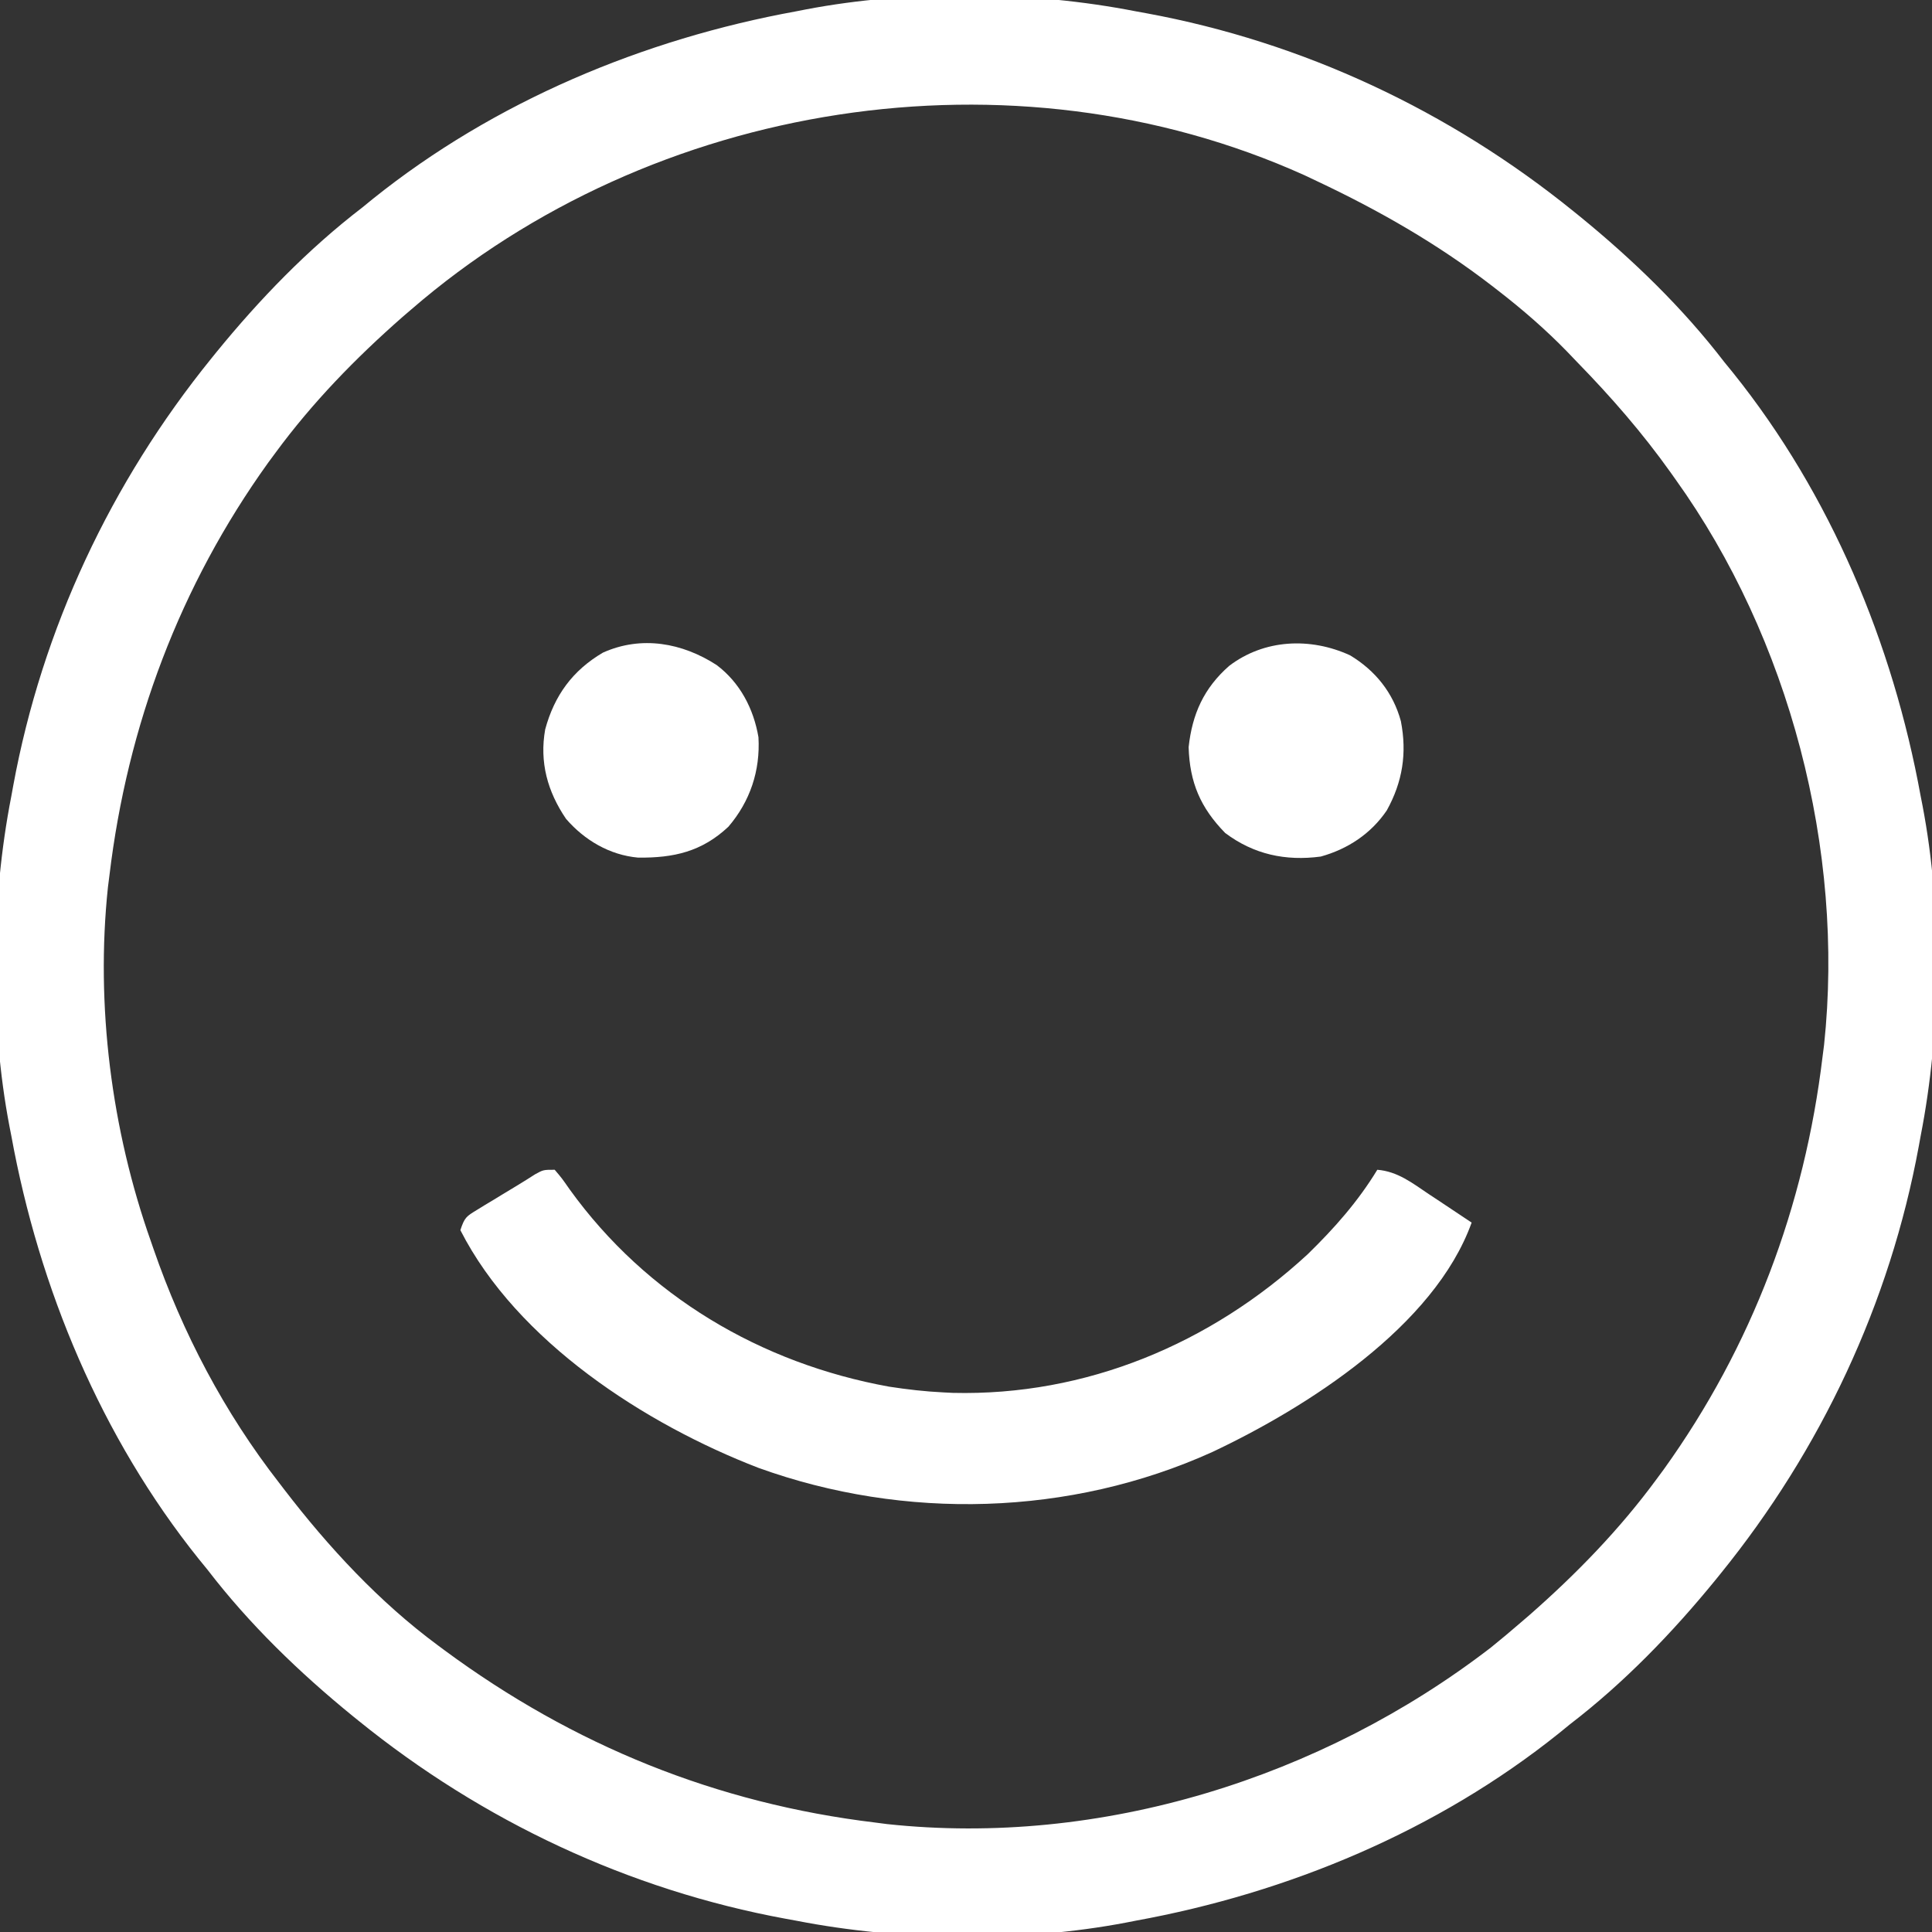
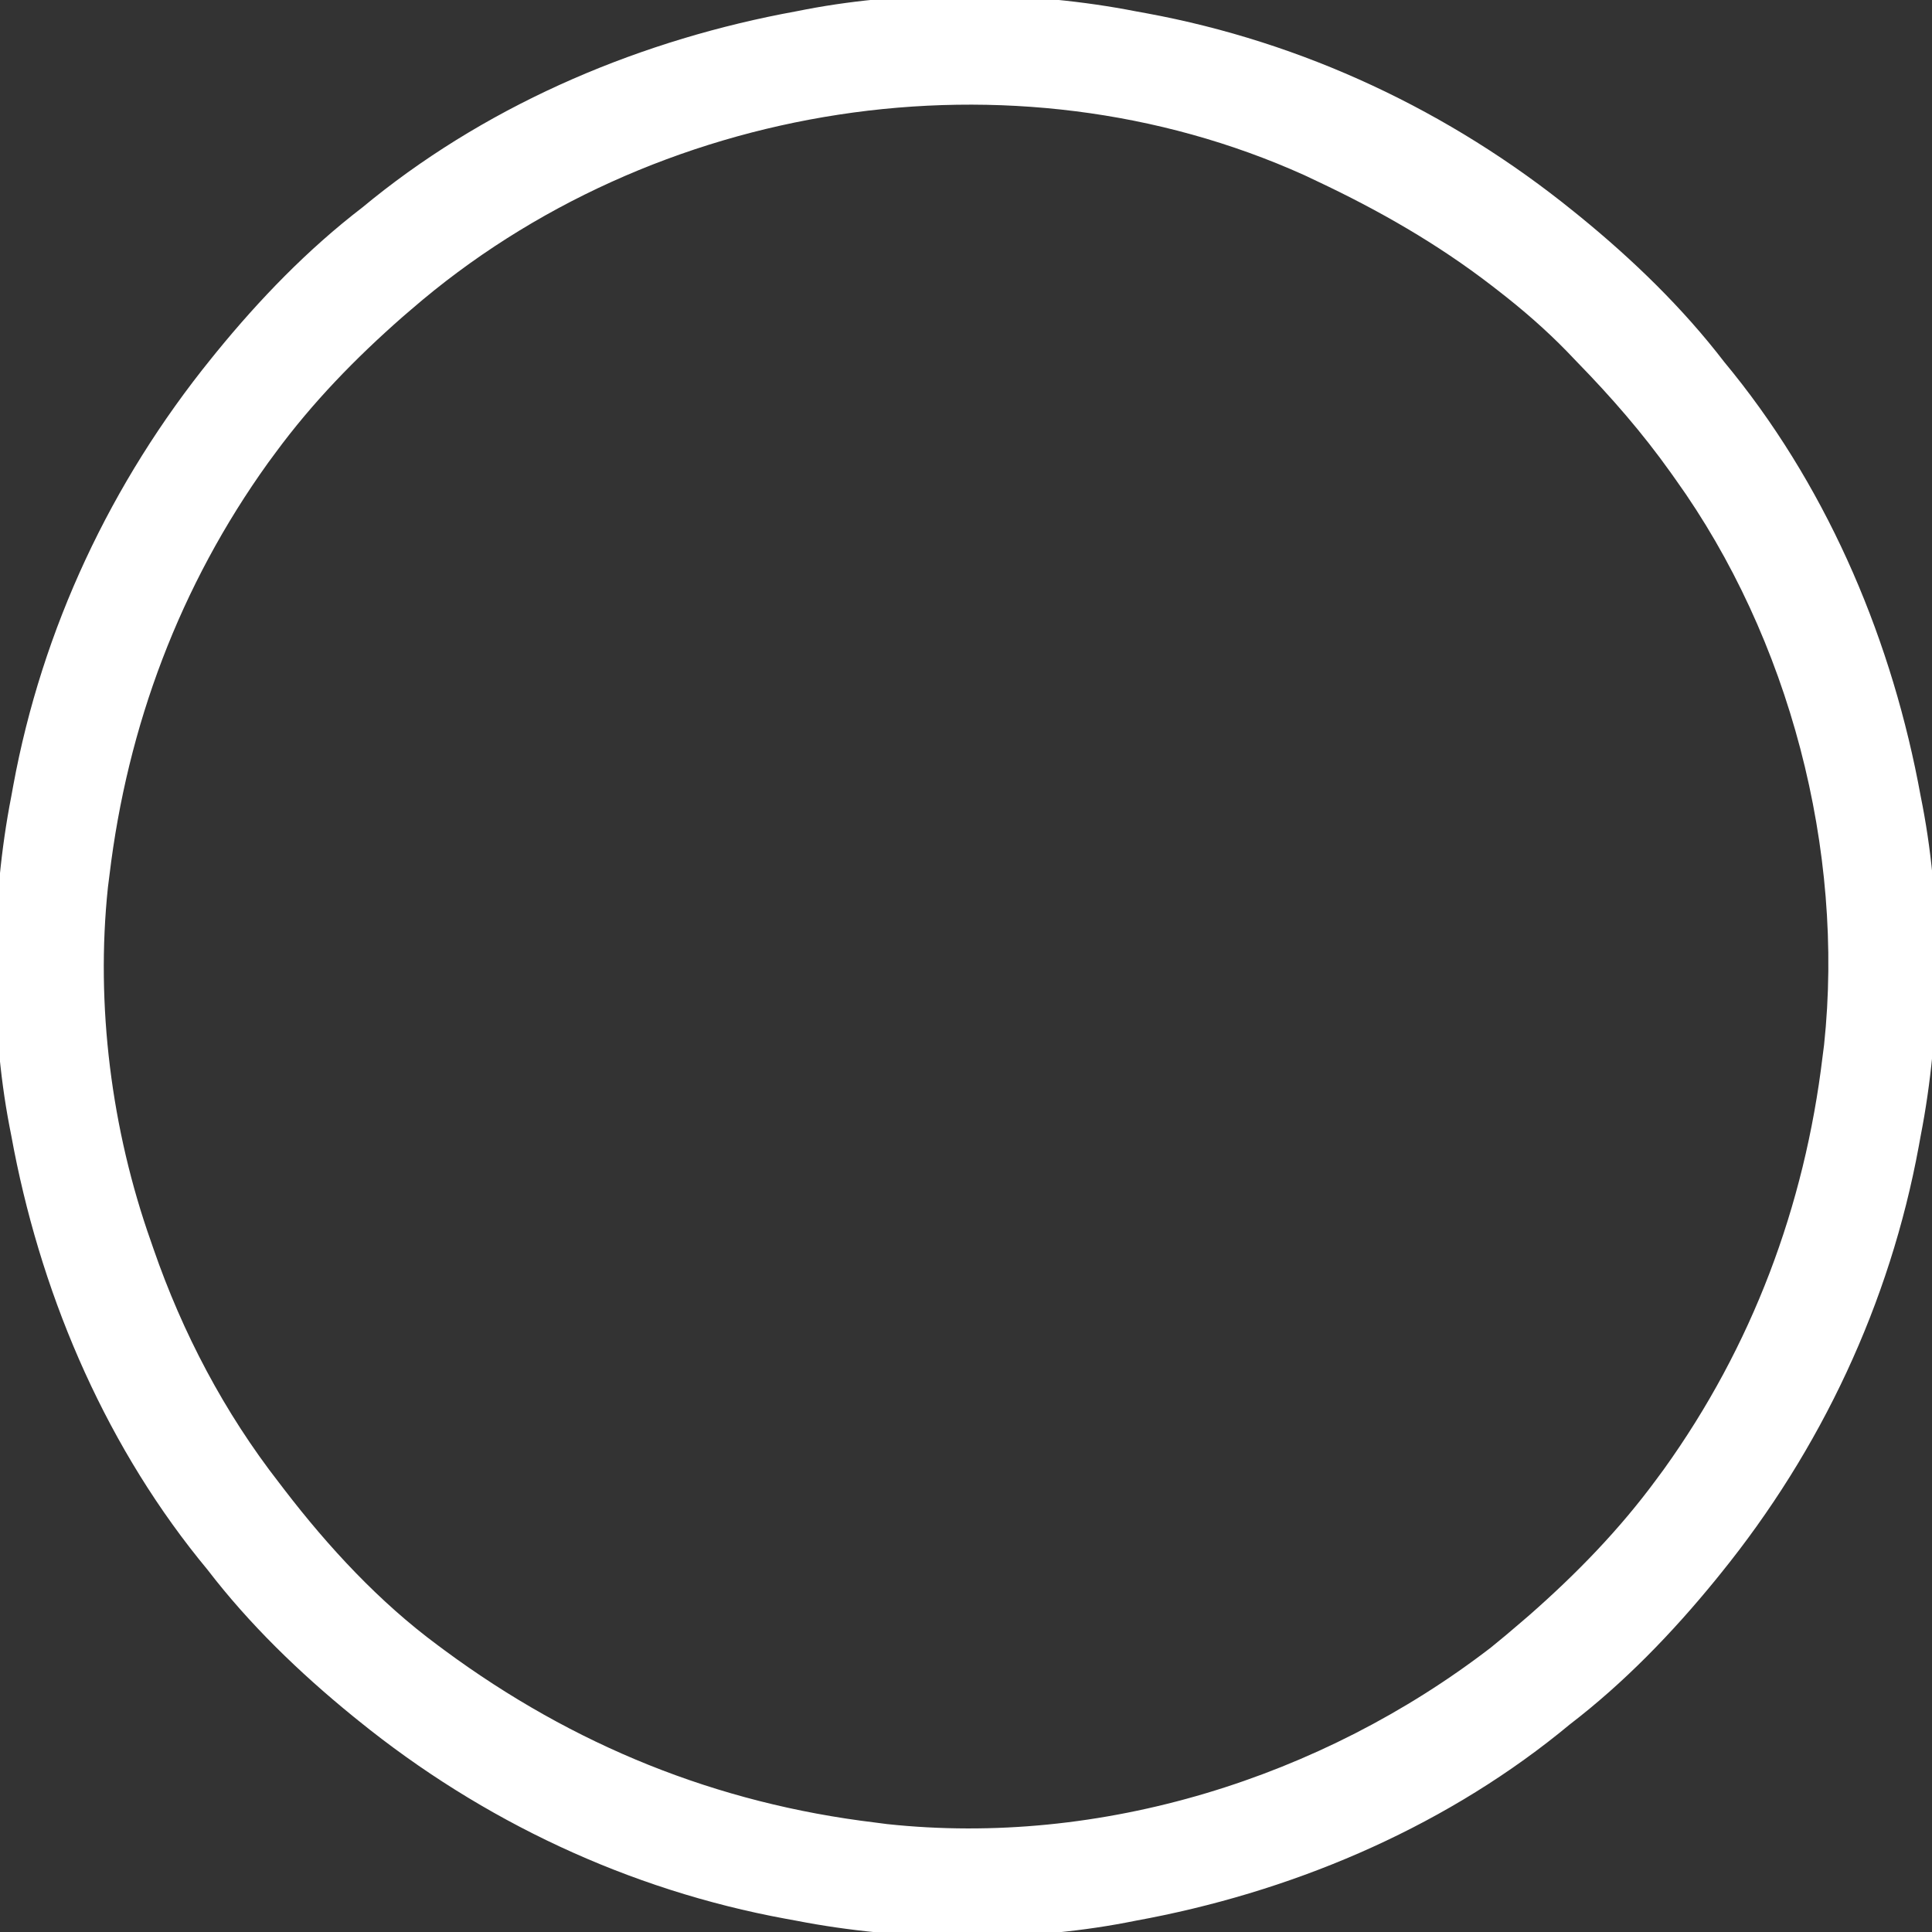
<svg xmlns="http://www.w3.org/2000/svg" version="1.1" width="512" height="512">
  <rect width="100%" height="100%" fill="#333333" stroke="none" />
  <path d="M0 0 C0.913 0.166 1.826 0.333 2.767 0.504 C44.399 8.164 83.161 26.406 116 53 C116.544 53.44 117.089 53.88 117.65 54.333 C131.722 65.812 144.937 78.577 156 93 C156.759 93.931 157.519 94.861 158.301 95.82 C184.16 128.072 200.628 167.525 208 208 C208.164 208.836 208.327 209.671 208.496 210.532 C213.787 238.242 213.417 270.351 208 298 C207.834 298.913 207.667 299.826 207.496 300.767 C199.836 342.399 181.594 381.161 155 414 C154.56 414.544 154.12 415.089 153.667 415.65 C142.188 429.722 129.423 442.937 115 454 C114.069 454.759 113.139 455.519 112.18 456.301 C79.928 482.16 40.475 498.628 0 506 C-0.836 506.164 -1.671 506.327 -2.532 506.496 C-30.242 511.787 -62.351 511.417 -90 506 C-90.913 505.834 -91.826 505.667 -92.767 505.496 C-134.399 497.836 -173.161 479.594 -206 453 C-206.544 452.56 -207.089 452.12 -207.65 451.667 C-221.722 440.188 -234.937 427.423 -246 413 C-246.759 412.069 -247.519 411.139 -248.301 410.18 C-274.16 377.928 -290.628 338.475 -298 298 C-298.164 297.164 -298.327 296.329 -298.496 295.468 C-303.787 267.758 -303.417 235.649 -298 208 C-297.834 207.087 -297.667 206.174 -297.496 205.233 C-289.836 163.601 -271.594 124.839 -245 92 C-244.56 91.456 -244.12 90.911 -243.667 90.35 C-232.188 76.278 -219.423 63.063 -205 52 C-204.069 51.241 -203.139 50.481 -202.18 49.699 C-169.928 23.84 -130.475 7.372 -90 0 C-89.164 -0.164 -88.329 -0.327 -87.468 -0.496 C-59.758 -5.787 -27.649 -5.417 0 0 Z M-192 79 C-192.781 79.67 -193.562 80.341 -194.367 81.031 C-206.82 91.973 -218.177 103.643 -228 117 C-228.643 117.871 -229.286 118.743 -229.949 119.641 C-253.305 152.182 -267.248 189.301 -272 229 C-272.131 230.034 -272.263 231.068 -272.398 232.133 C-275.694 263.393 -271.473 296.438 -261 326 C-260.783 326.631 -260.565 327.262 -260.341 327.912 C-252.608 350.278 -241.558 371.308 -227 390 C-226.566 390.568 -226.131 391.137 -225.684 391.722 C-213.963 406.992 -200.521 421.523 -185 433 C-184.394 433.45 -183.788 433.9 -183.164 434.364 C-149.053 459.531 -111.161 474.932 -69 480 C-67.484 480.197 -67.484 480.197 -65.938 480.398 C-9.243 486.496 49.22 468.167 94.09 433.621 C96.77 431.46 99.396 429.253 102 427 C102.781 426.33 103.562 425.659 104.367 424.969 C116.82 414.027 128.177 402.357 138 389 C138.643 388.129 139.286 387.257 139.949 386.359 C163.309 353.814 177.238 316.702 182 277 C182.197 275.467 182.197 275.467 182.398 273.902 C187.895 222.281 173.249 166.188 143 124 C142.361 123.098 142.361 123.098 141.708 122.178 C134.231 111.68 125.987 102.225 117 93 C116.102 92.062 115.203 91.123 114.277 90.156 C108.553 84.277 102.486 79.022 96 74 C95.171 73.356 95.171 73.356 94.325 72.699 C79.937 61.608 64.415 52.732 48 45 C46.898 44.478 45.796 43.956 44.66 43.418 C-32.765 8.526 -128.069 23.686 -192 79 Z " fill="#ffffff" transform="translate(301,3)" />
-   <path d="M0 0 C1.875 2.203 1.875 2.203 4 5.25 C24.295 33.397 54.595 51.319 88.605 57.477 C93.404 58.216 98.15 58.765 103 59 C103.821 59.041 104.642 59.083 105.488 59.125 C140.783 59.982 173.814 46.137 199.555 22.383 C206.595 15.523 212.888 8.415 218 0 C223.398 0.441 227.26 3.507 231.625 6.438 C232.388 6.941 233.151 7.444 233.938 7.963 C235.963 9.301 237.983 10.648 240 12 C240.99 12.66 241.98 13.32 243 14 C233.107 41.513 199.344 62.975 174.25 74.811 C136.636 91.829 92.679 92.973 54 79 C24.031 67.444 -9.95 45.543 -25 16 C-23.88 12.64 -23.458 12.372 -20.578 10.625 C-19.534 9.983 -19.534 9.983 -18.469 9.328 C-17.737 8.89 -17.004 8.452 -16.25 8 C-15.533 7.562 -14.817 7.123 -14.078 6.672 C-12.684 5.821 -11.286 4.976 -9.885 4.137 C-8.298 3.18 -6.732 2.187 -5.172 1.188 C-3 0 -3 0 0 0 Z " fill="#ffffff" transform="translate(147,310)" />
-   <path d="M0 0 C6.702 4.028 11.428 9.923 13.473 17.461 C15.121 25.954 13.923 33.554 9.73 41.113 C5.543 47.286 -0.607 51.354 -7.777 53.336 C-17.1 54.571 -25.514 52.772 -33.09 47.086 C-39.604 40.42 -42.498 33.753 -42.777 24.336 C-41.815 15.503 -38.722 8.69 -32.043 2.809 C-22.753 -4.282 -10.519 -4.824 0 0 Z " fill="#ffffff" transform="translate(357.777,173.664)" />
-   <path d="M0 0 C6.174 4.664 9.776 11.538 11.07 19.125 C11.573 28.013 8.863 36.104 3.105 42.84 C-3.957 49.468 -11.413 51.13 -20.828 51.027 C-28.345 50.355 -35.019 46.43 -39.93 40.75 C-44.841 33.511 -46.992 25.733 -45.449 17.043 C-43.014 8.067 -38.193 1.433 -30.156 -3.293 C-19.92 -7.893 -9.081 -5.882 0 0 Z " fill="#ffffff" transform="translate(189.93,176.25)" />
</svg>